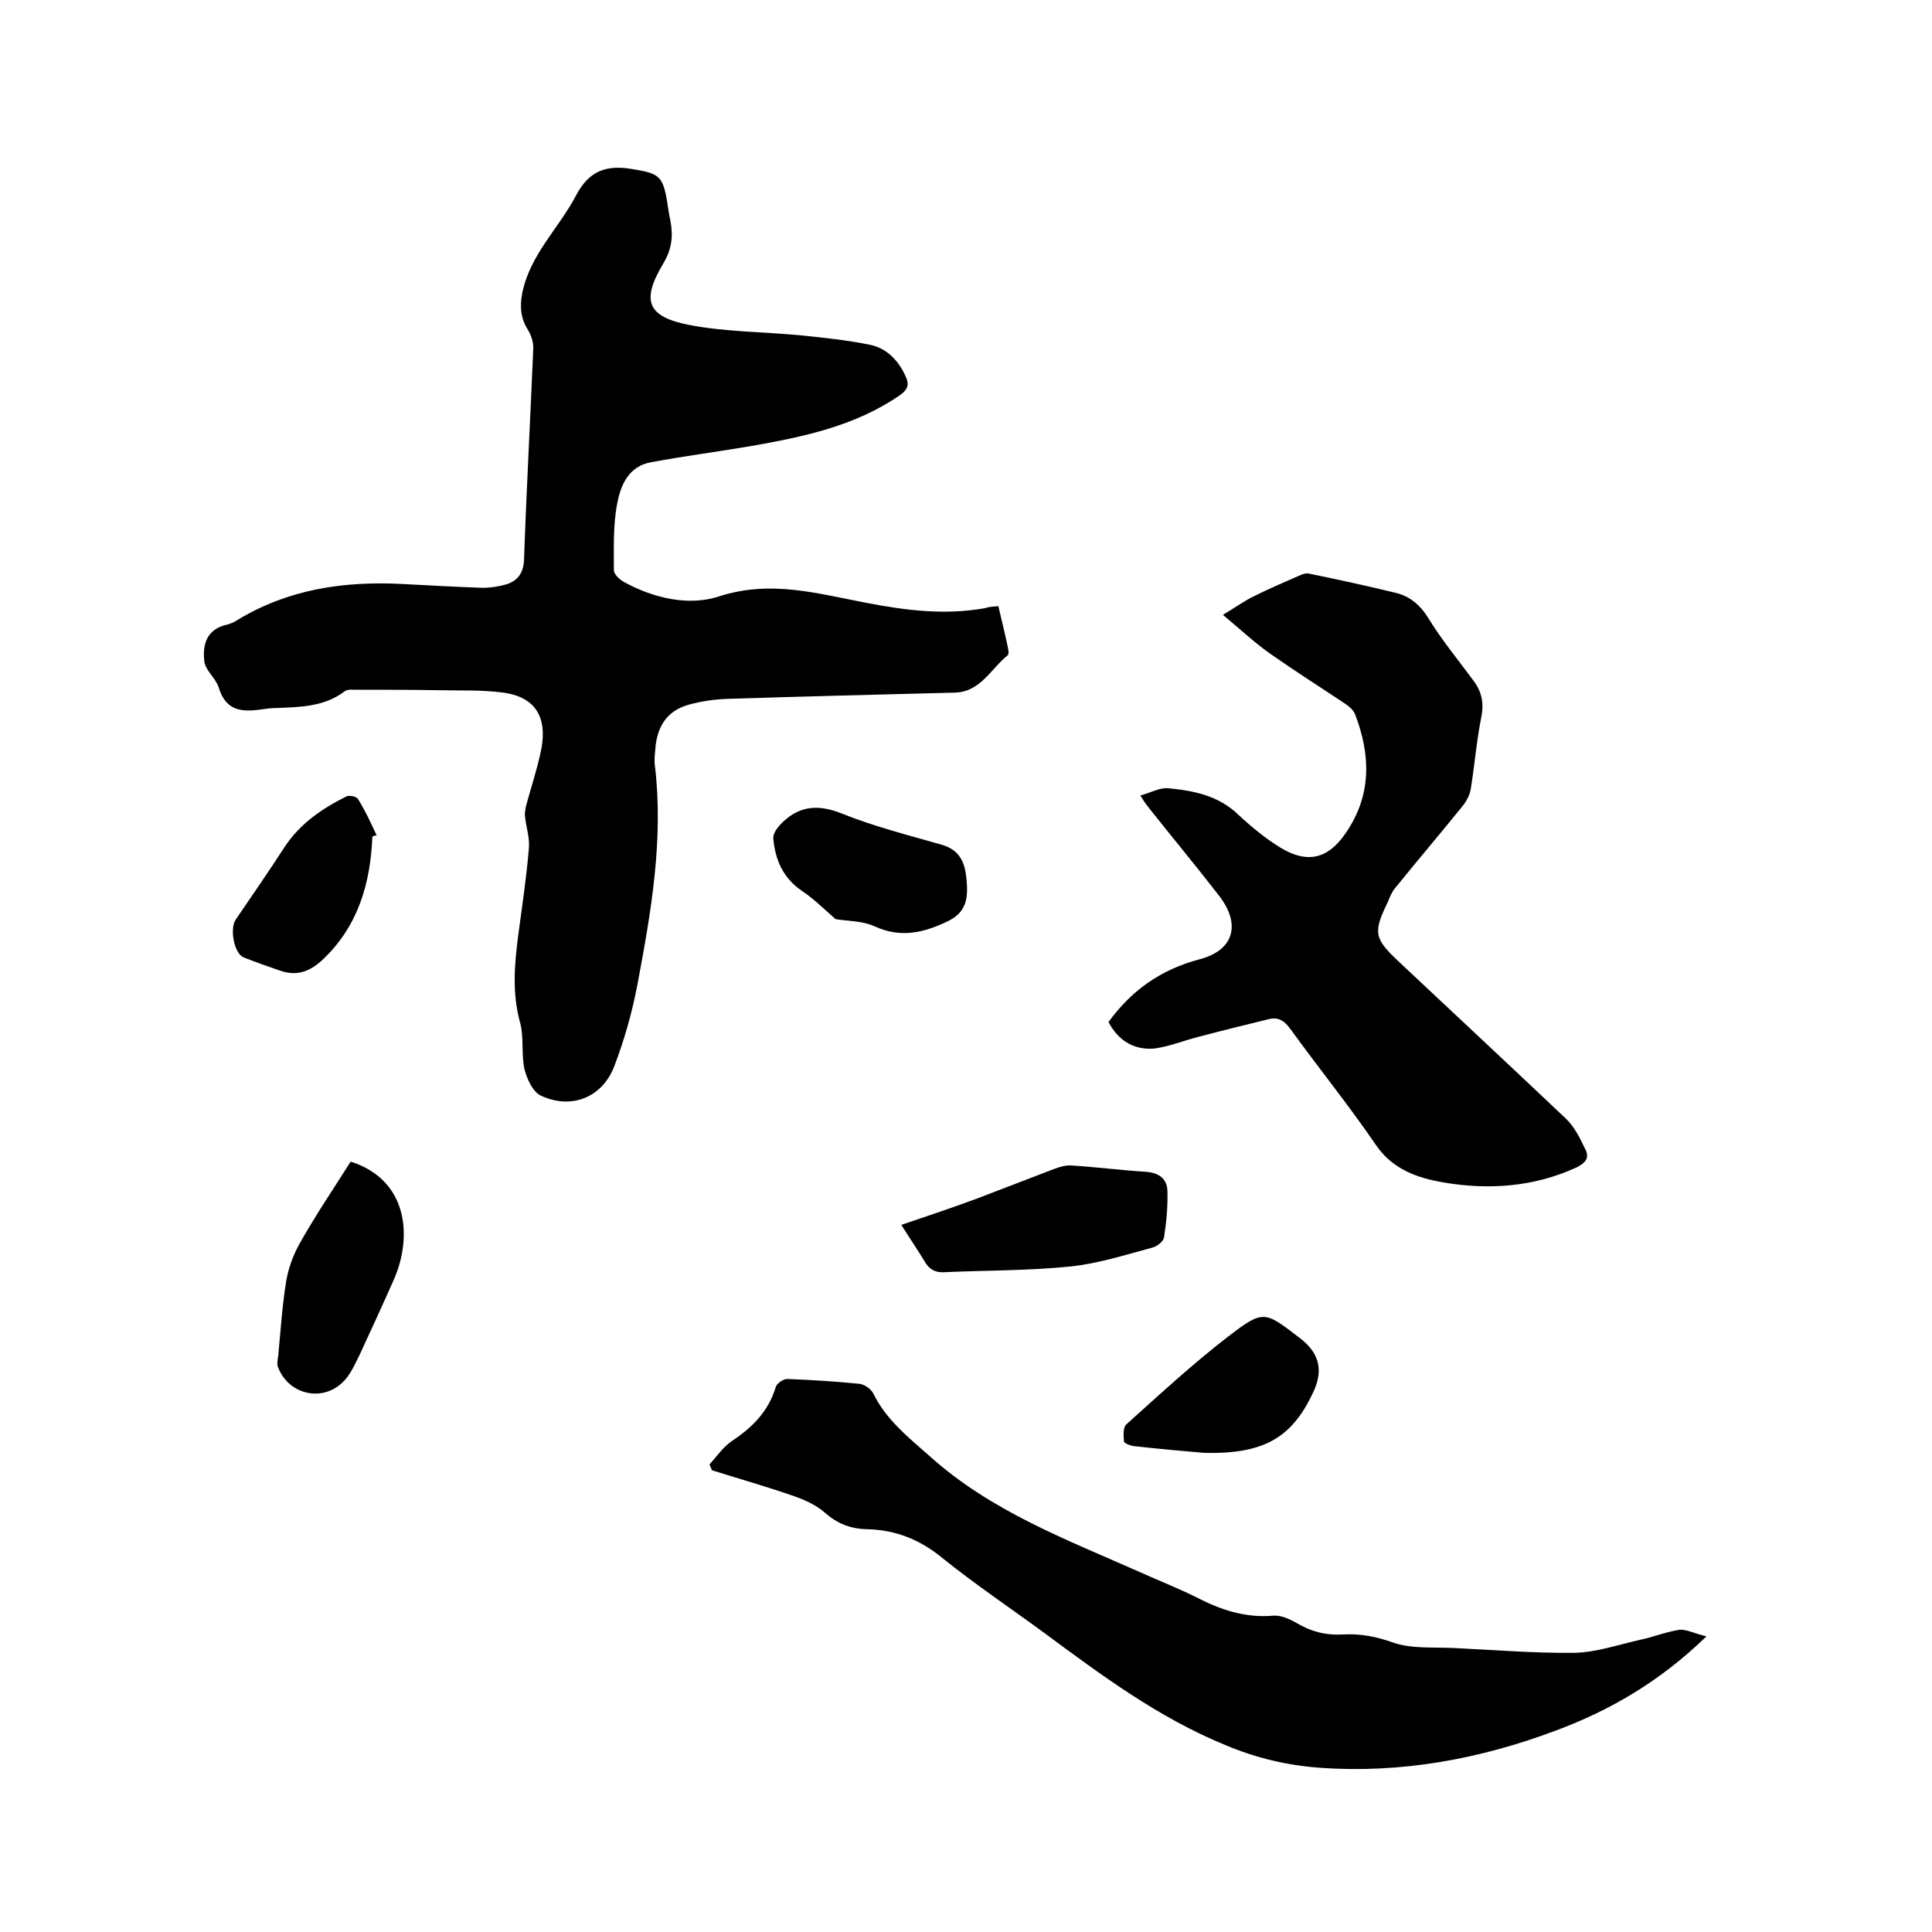
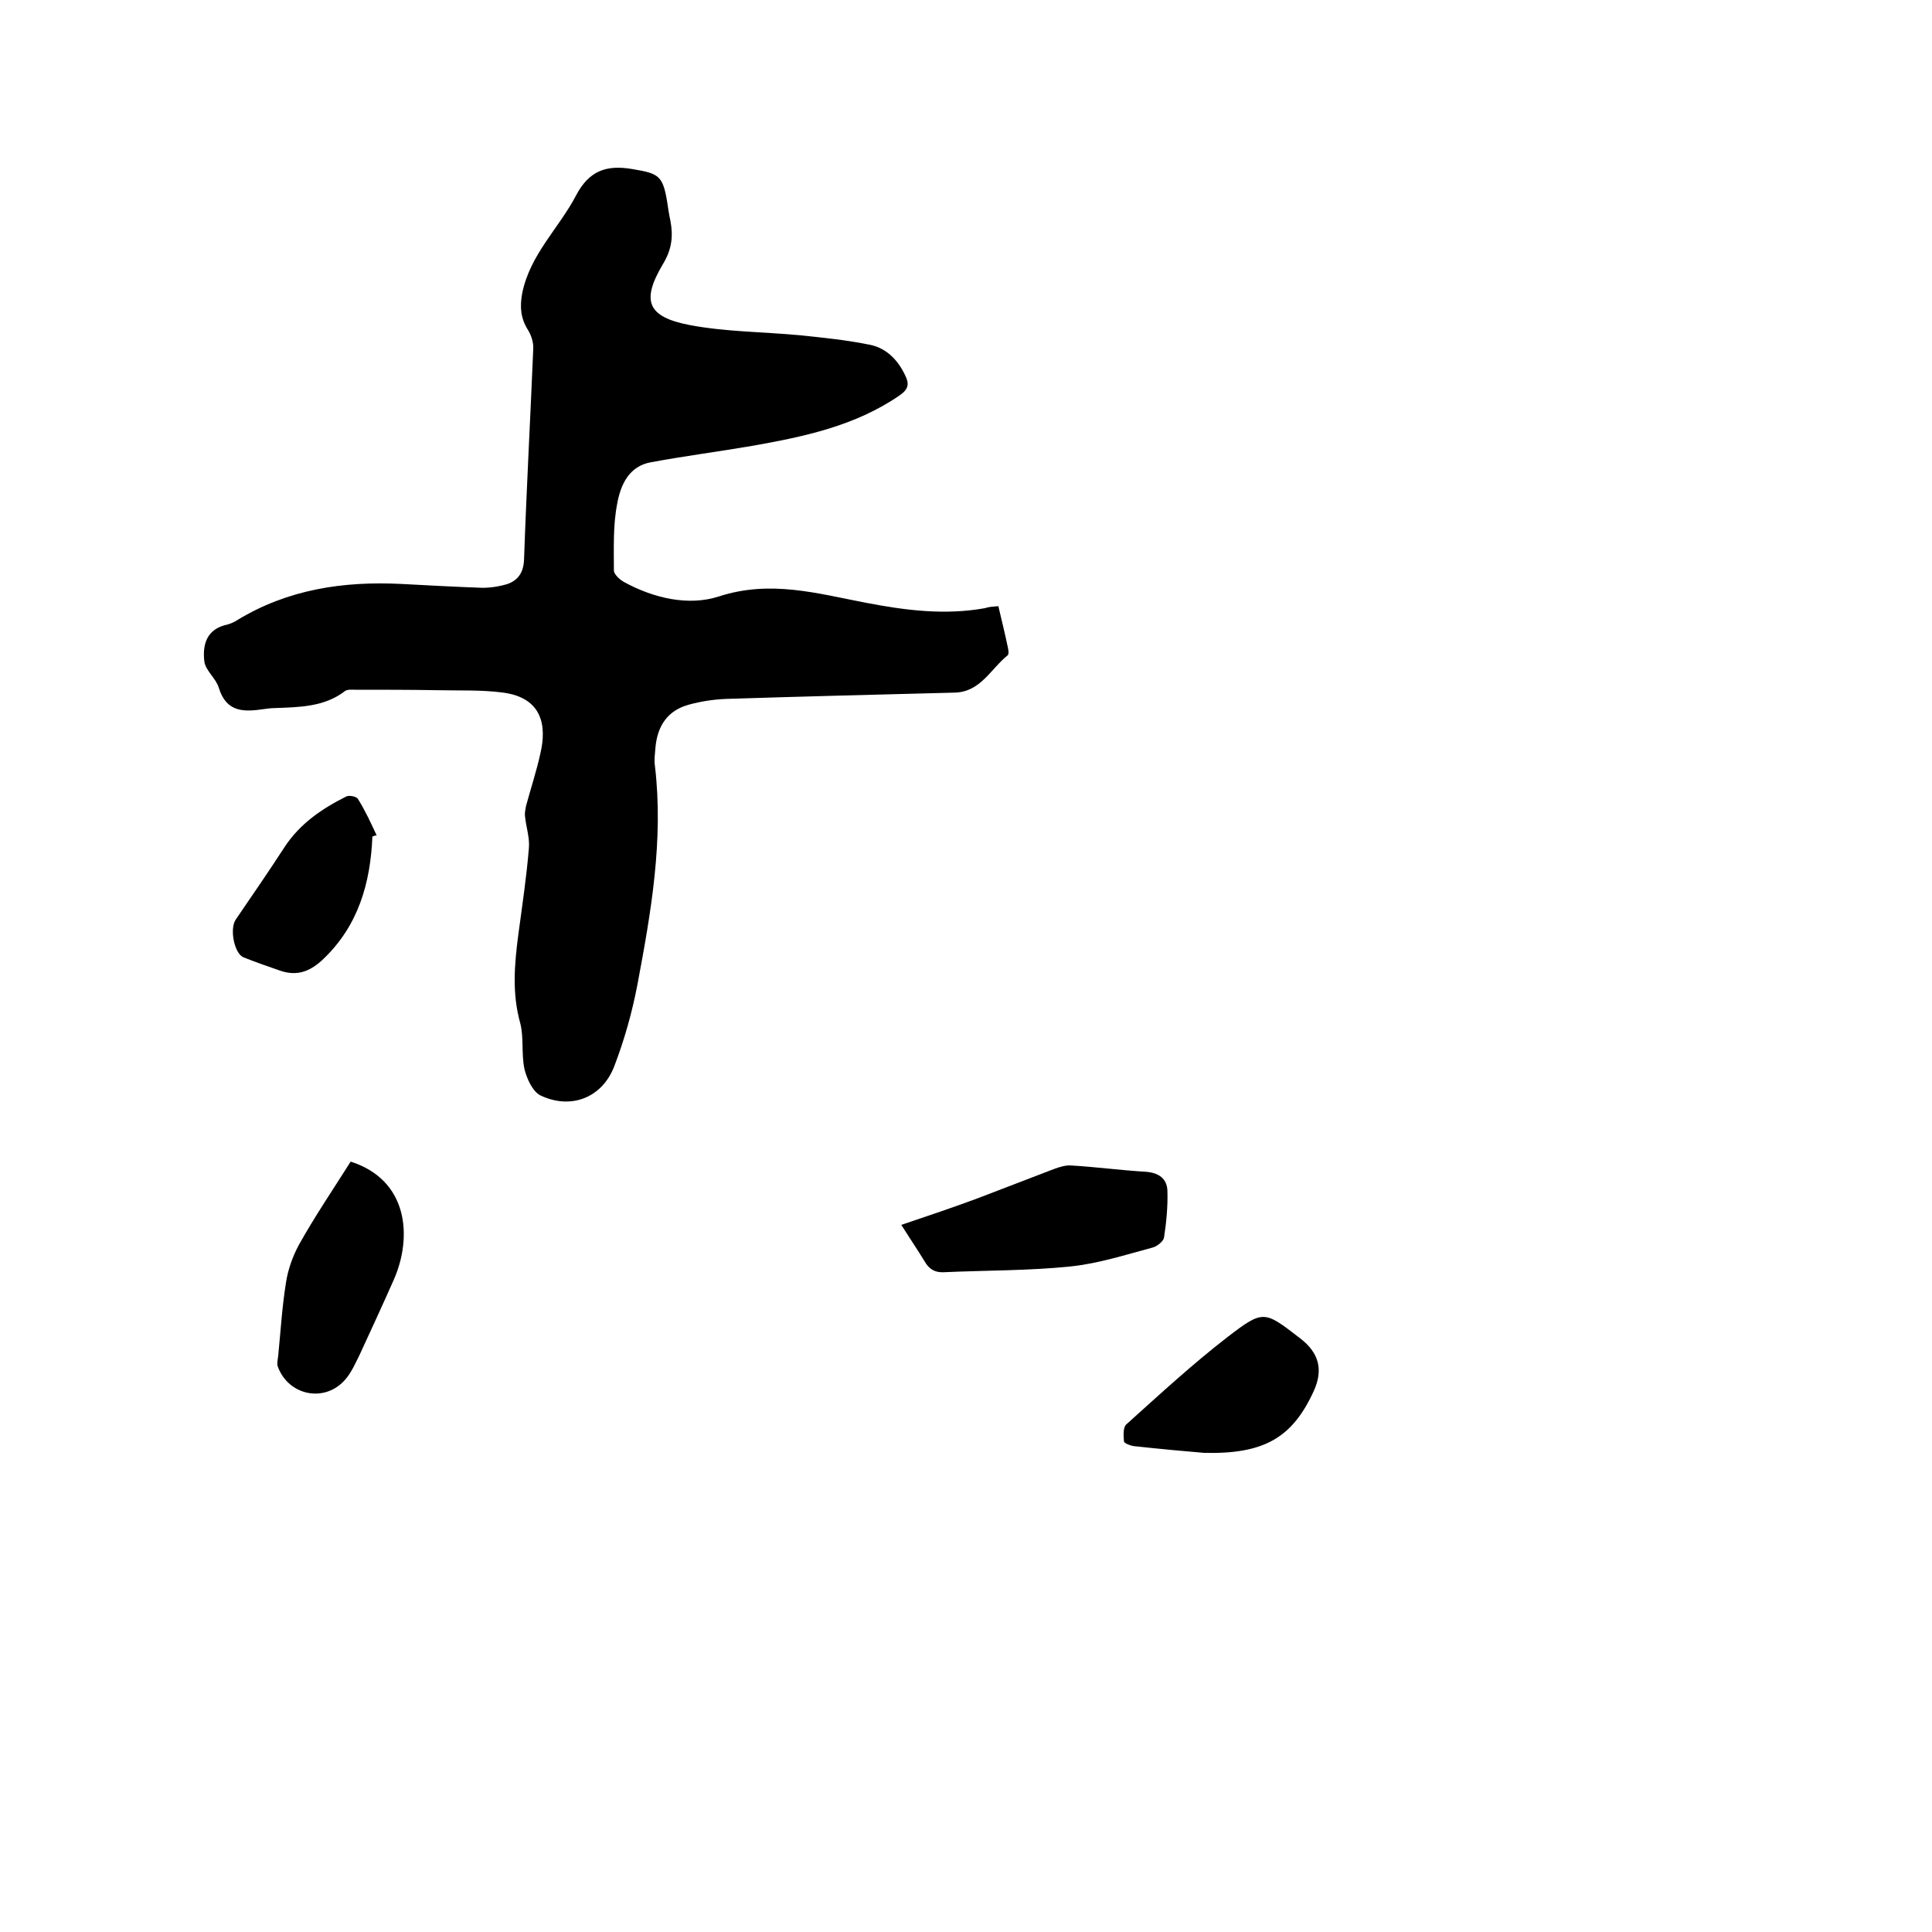
<svg xmlns="http://www.w3.org/2000/svg" enable-background="new 0 0 400 400" viewBox="0 0 400 400">
  <path d="m206.7 125.5c.7 3 1.4 5.8 2 8.7.1.5.2 1.3-.1 1.5-3.5 2.8-5.6 7.6-11 7.7-15.8.4-31.5.8-47.2 1.3-2.6.1-5.3.5-7.8 1.2-4.4 1.2-6.5 4.4-6.9 8.9-.1 1.3-.3 2.6-.1 3.8 1.8 15.3-.8 30.2-3.6 45.1-1.1 5.8-2.7 11.5-4.8 17-2.5 6.6-9 9.1-15.3 6.1-1.6-.8-2.8-3.4-3.3-5.4-.7-3.1-.1-6.6-.9-9.6-1.7-6.1-1.2-12.1-.4-18.2.8-6 1.7-11.9 2.2-18 .2-2.2-.6-4.4-.8-6.6-.1-.7.1-1.5.2-2.1 1-3.7 2.2-7.3 3-11 1.3-5.6.4-11.4-7.7-12.5-4.5-.6-9-.4-13.6-.5-5.7-.1-11.4-.1-17.1-.1-.7 0-1.6-.1-2.1.3-4.3 3.3-9.5 3.3-14.5 3.5-.7 0-1.5.1-2.2.2-4.1.6-7.8.8-9.4-4.4-.6-2-2.8-3.6-3-5.5-.4-3.5.5-6.7 4.8-7.6.7-.2 1.4-.5 2-.9 10.5-6.4 22-8.1 34-7.5 5.6.3 11.2.6 16.8.8 1.7 0 3.6-.3 5.2-.8 2.2-.8 3.3-2.4 3.4-5.1.5-14.5 1.3-29 1.9-43.5.1-1.3-.4-2.9-1.1-4-1.5-2.4-1.7-4.7-1.2-7.5 1.6-8.1 7.6-13.5 11.2-20.4 2.7-5.1 6.3-6.3 11.6-5.4 5.4.9 6.3 1.3 7.2 6.6.2 1.4.4 2.7.7 4.1.6 3.2.3 5.9-1.5 8.9-4.6 7.7-3.3 11 5.5 12.7 7.4 1.4 15.1 1.4 22.7 2.1 4.9.5 9.8 1 14.7 2 3.3.7 5.7 3.1 7.2 6.3.9 1.8.7 2.9-1.2 4.2-9.2 6.3-19.7 8.5-30.4 10.4-7 1.2-14 2.1-21 3.4-4.6.8-6.3 4.7-7 8.5-.9 4.5-.7 9.3-.7 13.9 0 .8 1.2 1.9 2.1 2.4 6.2 3.4 13.4 5 19.6 3 10.7-3.5 20.5-.6 30.5 1.3 8.3 1.6 16.4 2.6 24.7 1.1.8-.3 1.7-.3 2.7-.4z" />
-   <path d="m229.5 211.6c4.8-6.6 10.9-10.9 18.9-13 7.2-1.9 8.6-7.4 3.8-13.4-4.8-6.2-9.8-12.2-14.7-18.4-.4-.5-.7-1-1.4-2.1 2.2-.6 4.1-1.7 5.8-1.5 5.2.5 10.4 1.5 14.5 5.5 2.7 2.5 5.6 4.9 8.7 6.8 5.6 3.4 9.9 2.3 13.5-3 5.4-7.8 5.2-16.1 2-24.5-.3-.9-1.2-1.7-2.1-2.3-5.1-3.4-10.3-6.7-15.3-10.2-3.3-2.3-6.3-5.1-10-8.2 2.8-1.7 4.6-3 6.5-3.9 3.2-1.6 6.5-3 9.7-4.4.5-.2 1.2-.4 1.8-.2 5.9 1.2 11.8 2.5 17.6 3.9 3.1.7 5.3 2.6 7 5.4 2.7 4.4 6 8.4 9.1 12.6 1.8 2.3 2.4 4.7 1.8 7.7-1 5-1.4 10-2.2 15-.2 1.2-.9 2.5-1.7 3.5-4.6 5.7-9.3 11.2-13.9 16.9-.7.8-1.1 1.8-1.5 2.8-3.1 6.4-3 7.6 2.1 12.4 11.6 10.9 23.2 21.7 34.7 32.6 1.8 1.7 3 4.2 4.1 6.5.8 1.7-.1 2.7-1.9 3.6-8.9 4.1-18.3 4.7-27.6 3.1-5.2-.9-10.4-2.6-13.9-7.7-5.6-8.2-11.9-16-17.7-24-1.2-1.7-2.5-2.6-4.5-2.1-4.9 1.2-9.8 2.4-14.7 3.7-3.1.8-6 2-9.1 2.4-4.2.3-7.4-1.7-9.4-5.5z" />
-   <path d="m353.3 338.8c-9.6 9.3-19.9 15.3-31.2 19.5-15.7 5.9-32 8.9-48.8 7.7-6.8-.5-13.2-2-19.6-4.7-13.9-5.7-25.7-14.5-37.6-23.3-7.1-5.2-14.4-10.1-21.2-15.6-4.7-3.8-9.7-5.7-15.6-5.8-3.3-.1-6-1.2-8.5-3.4-1.7-1.5-4-2.6-6.3-3.4-5.7-2-11.4-3.6-17.1-5.4-.2-.4-.3-.8-.5-1.2 1.5-1.7 2.9-3.7 4.7-4.9 4.2-2.8 7.5-6.1 9-11.1.2-.8 1.6-1.7 2.4-1.7 5 .2 9.9.5 14.9 1 1 .1 2.4 1 2.9 2 2.7 5.5 7.3 9.1 11.7 13 12.7 11.4 28.2 17.2 43.3 23.9 4.2 1.9 8.6 3.6 12.7 5.7 4.8 2.4 9.7 3.9 15.2 3.4 1.5-.1 3.3.7 4.7 1.5 3 1.8 6.1 2.6 9.6 2.4 3.6-.2 6.9.4 10.5 1.7 3.8 1.3 8.3.9 12.5 1.1 8.3.4 16.7 1.1 25 1 4.5-.1 9.1-1.7 13.6-2.7 2.8-.6 5.5-1.7 8.3-2.1 1.4 0 3 .8 5.4 1.4z" />
  <path d="m186.6 253.6c5.6-1.9 10.7-3.6 15.8-5.5 5.3-2 10.6-4.1 15.9-6.1 1.1-.4 2.4-.8 3.5-.7 5.1.3 10.3 1 15.4 1.3 2.7.2 4.4 1.4 4.5 3.9.1 3.2-.2 6.5-.7 9.7-.1.8-1.5 1.9-2.4 2.1-5.6 1.5-11.2 3.3-16.9 3.9-8.7.9-17.5.8-26.3 1.2-1.9.1-3.1-.7-4-2.3-1.4-2.3-2.9-4.5-4.8-7.5z" />
  <path d="m72.6 240.5c11.9 3.8 12.8 15.5 9 24.3-2.3 5.2-4.7 10.4-7.1 15.6-.9 1.8-1.7 3.7-3 5.2-4.2 4.9-11.8 3.4-14-2.7-.2-.6 0-1.4.1-2.2.5-5.1.8-10.1 1.6-15.1.4-2.7 1.4-5.5 2.7-7.9 3.3-5.9 7.1-11.5 10.7-17.2z" />
-   <path d="m173 190.3c-2.4-2.1-4.5-4.2-6.9-5.8-4-2.7-5.6-6.5-6-10.9-.1-.8.6-1.9 1.2-2.6 3.6-4 7.7-4.7 12.9-2.6 6.7 2.7 13.8 4.5 20.8 6.5 3.8 1.1 4.8 3.8 5.1 7.1.3 3.4.3 6.6-3.6 8.6-5.1 2.5-9.9 3.7-15.4 1.2-2.6-1.2-5.8-1.1-8.1-1.5z" />
  <path d="m249.3 300.8c-3.6-.3-9.1-.8-14.6-1.4-.7-.1-2-.6-2-1-.1-1.2-.2-2.9.5-3.5 6.9-6.2 13.7-12.5 21.1-18.2 7.3-5.6 7.5-5.3 14.9.4 3.9 3 4.8 6.5 2.8 10.9-4.4 9.6-10.2 13.1-22.7 12.8z" />
  <path d="m77.1 173.2c-.4 9.6-2.9 18.4-10.1 25.3-2.6 2.5-5.3 3.7-8.9 2.5-2.6-.9-5.2-1.8-7.7-2.8-1.9-.8-2.9-5.9-1.6-7.8 3.4-5 6.8-9.9 10.1-15 3.2-4.9 7.8-8 12.8-10.5.6-.3 2.1 0 2.4.5 1.5 2.4 2.7 5 3.9 7.6-.3-.1-.6.1-.9.2z" />
</svg>